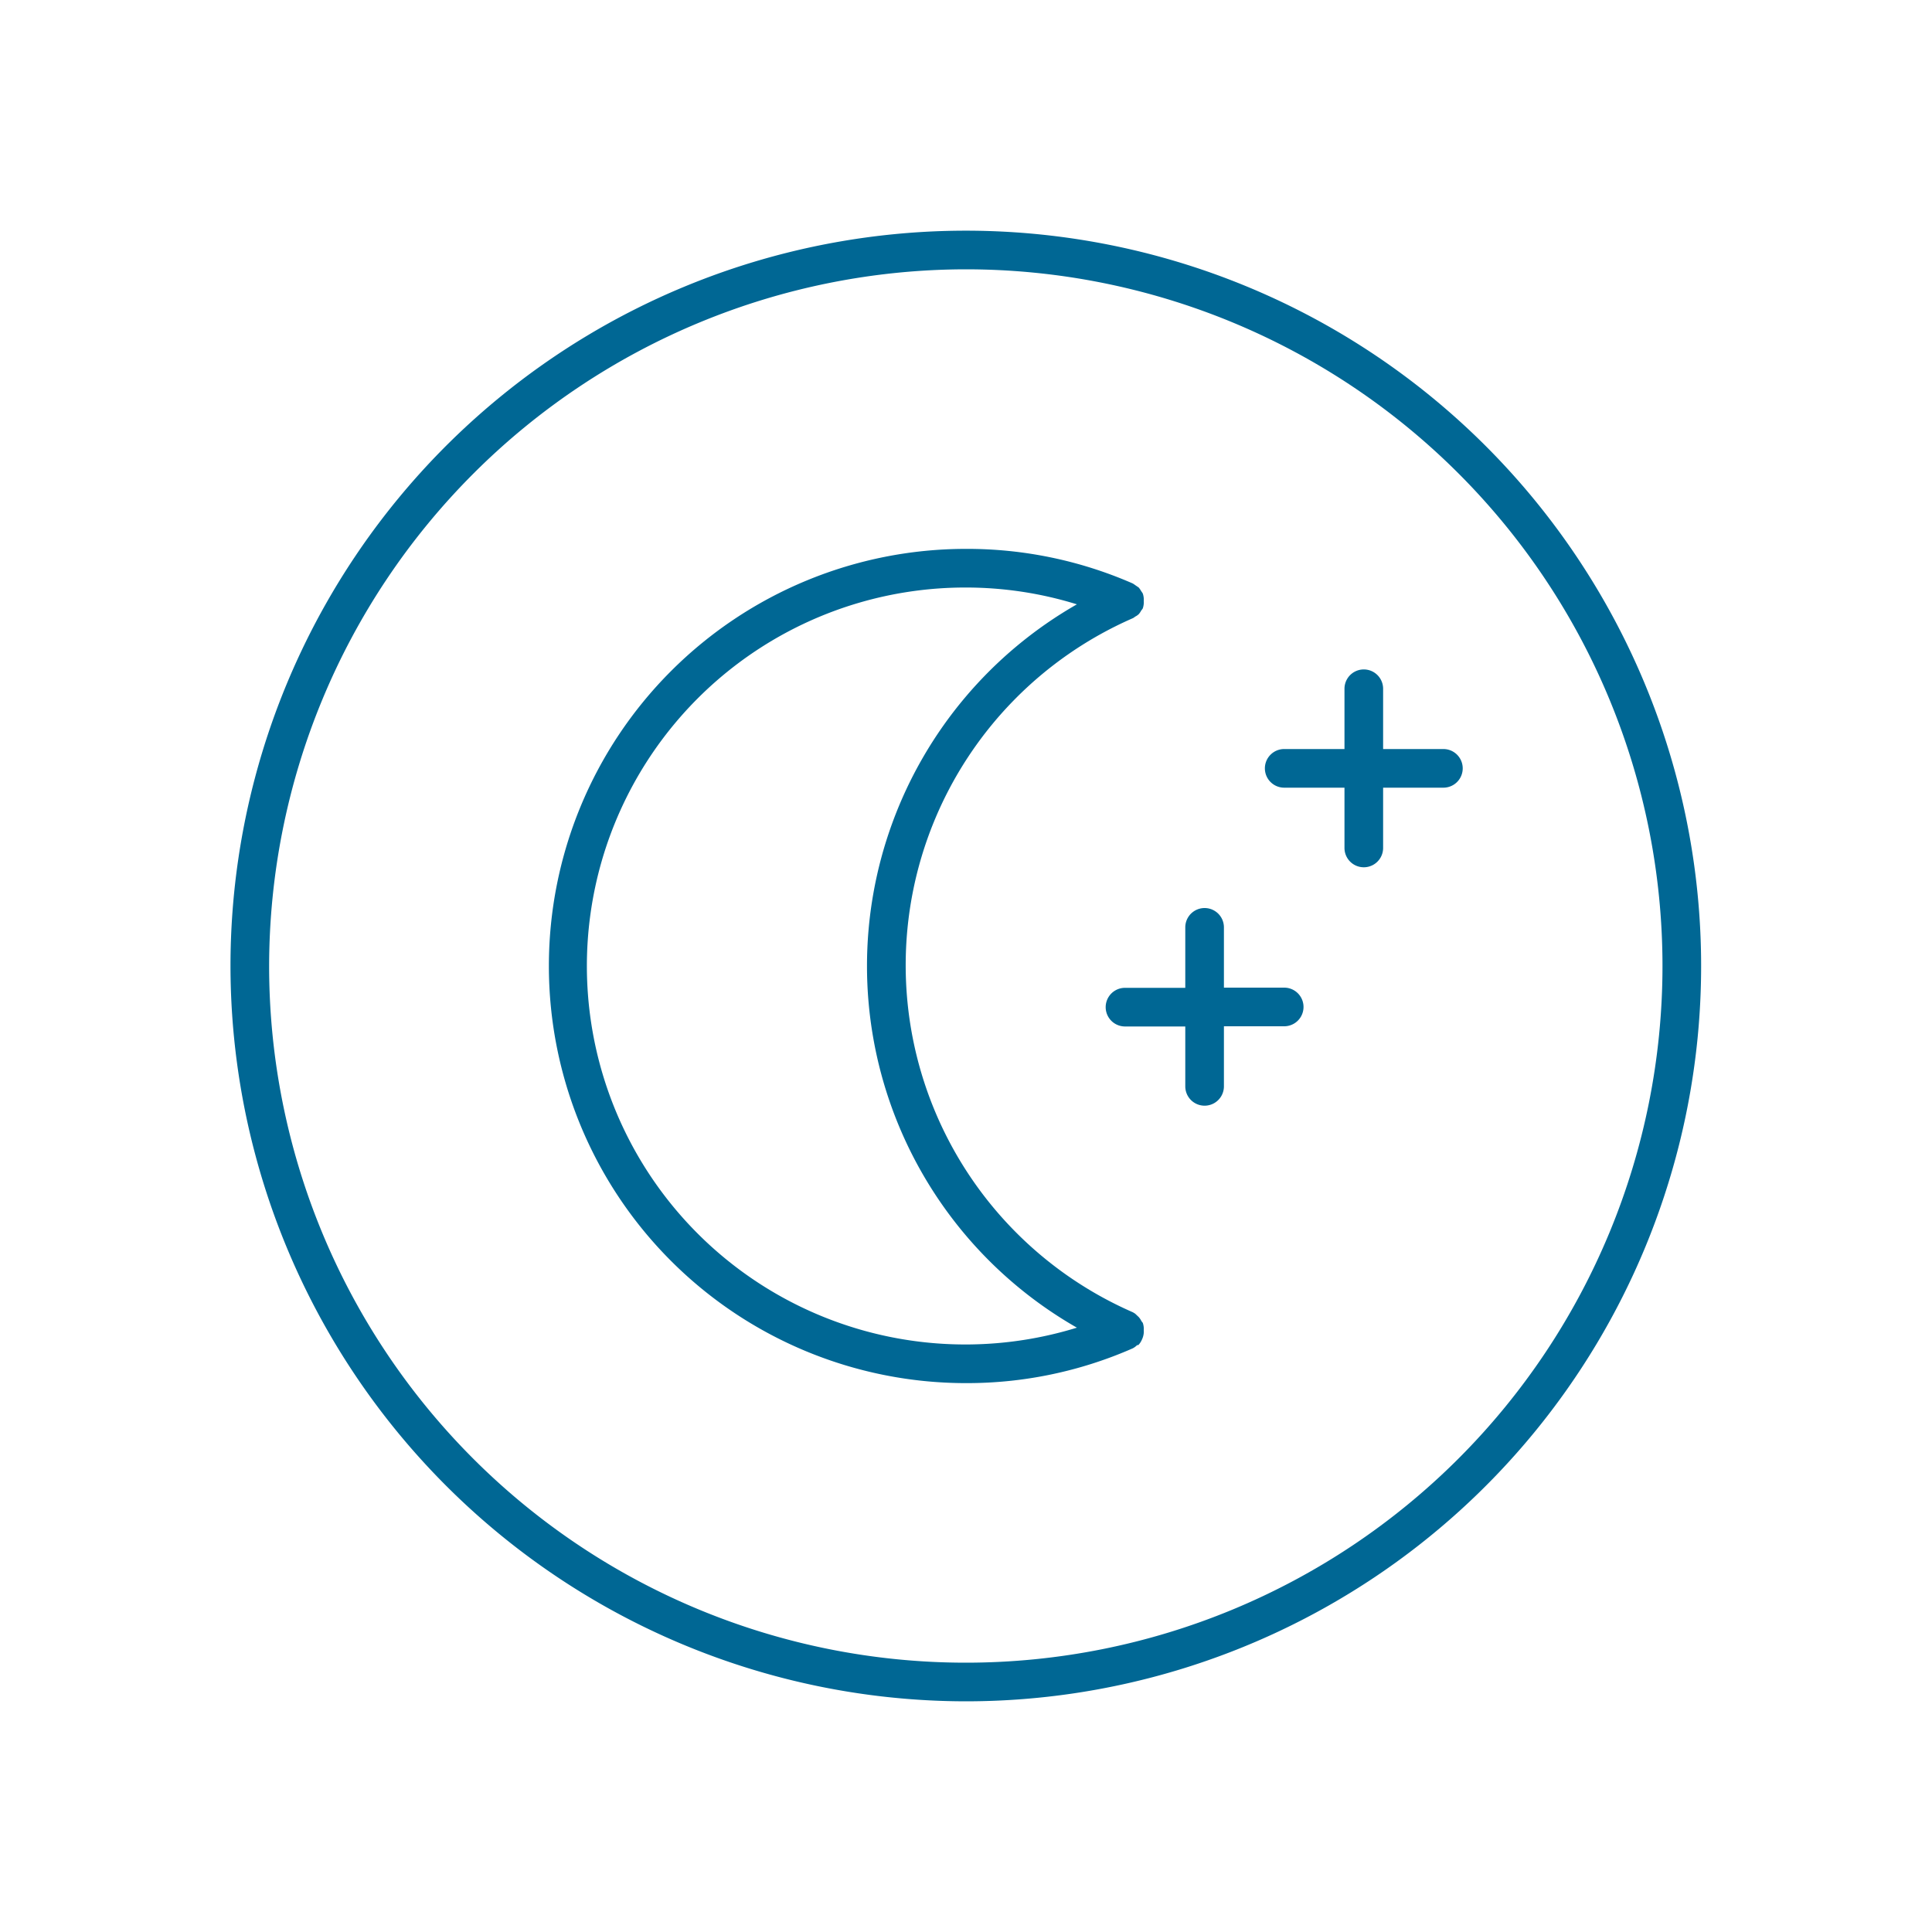
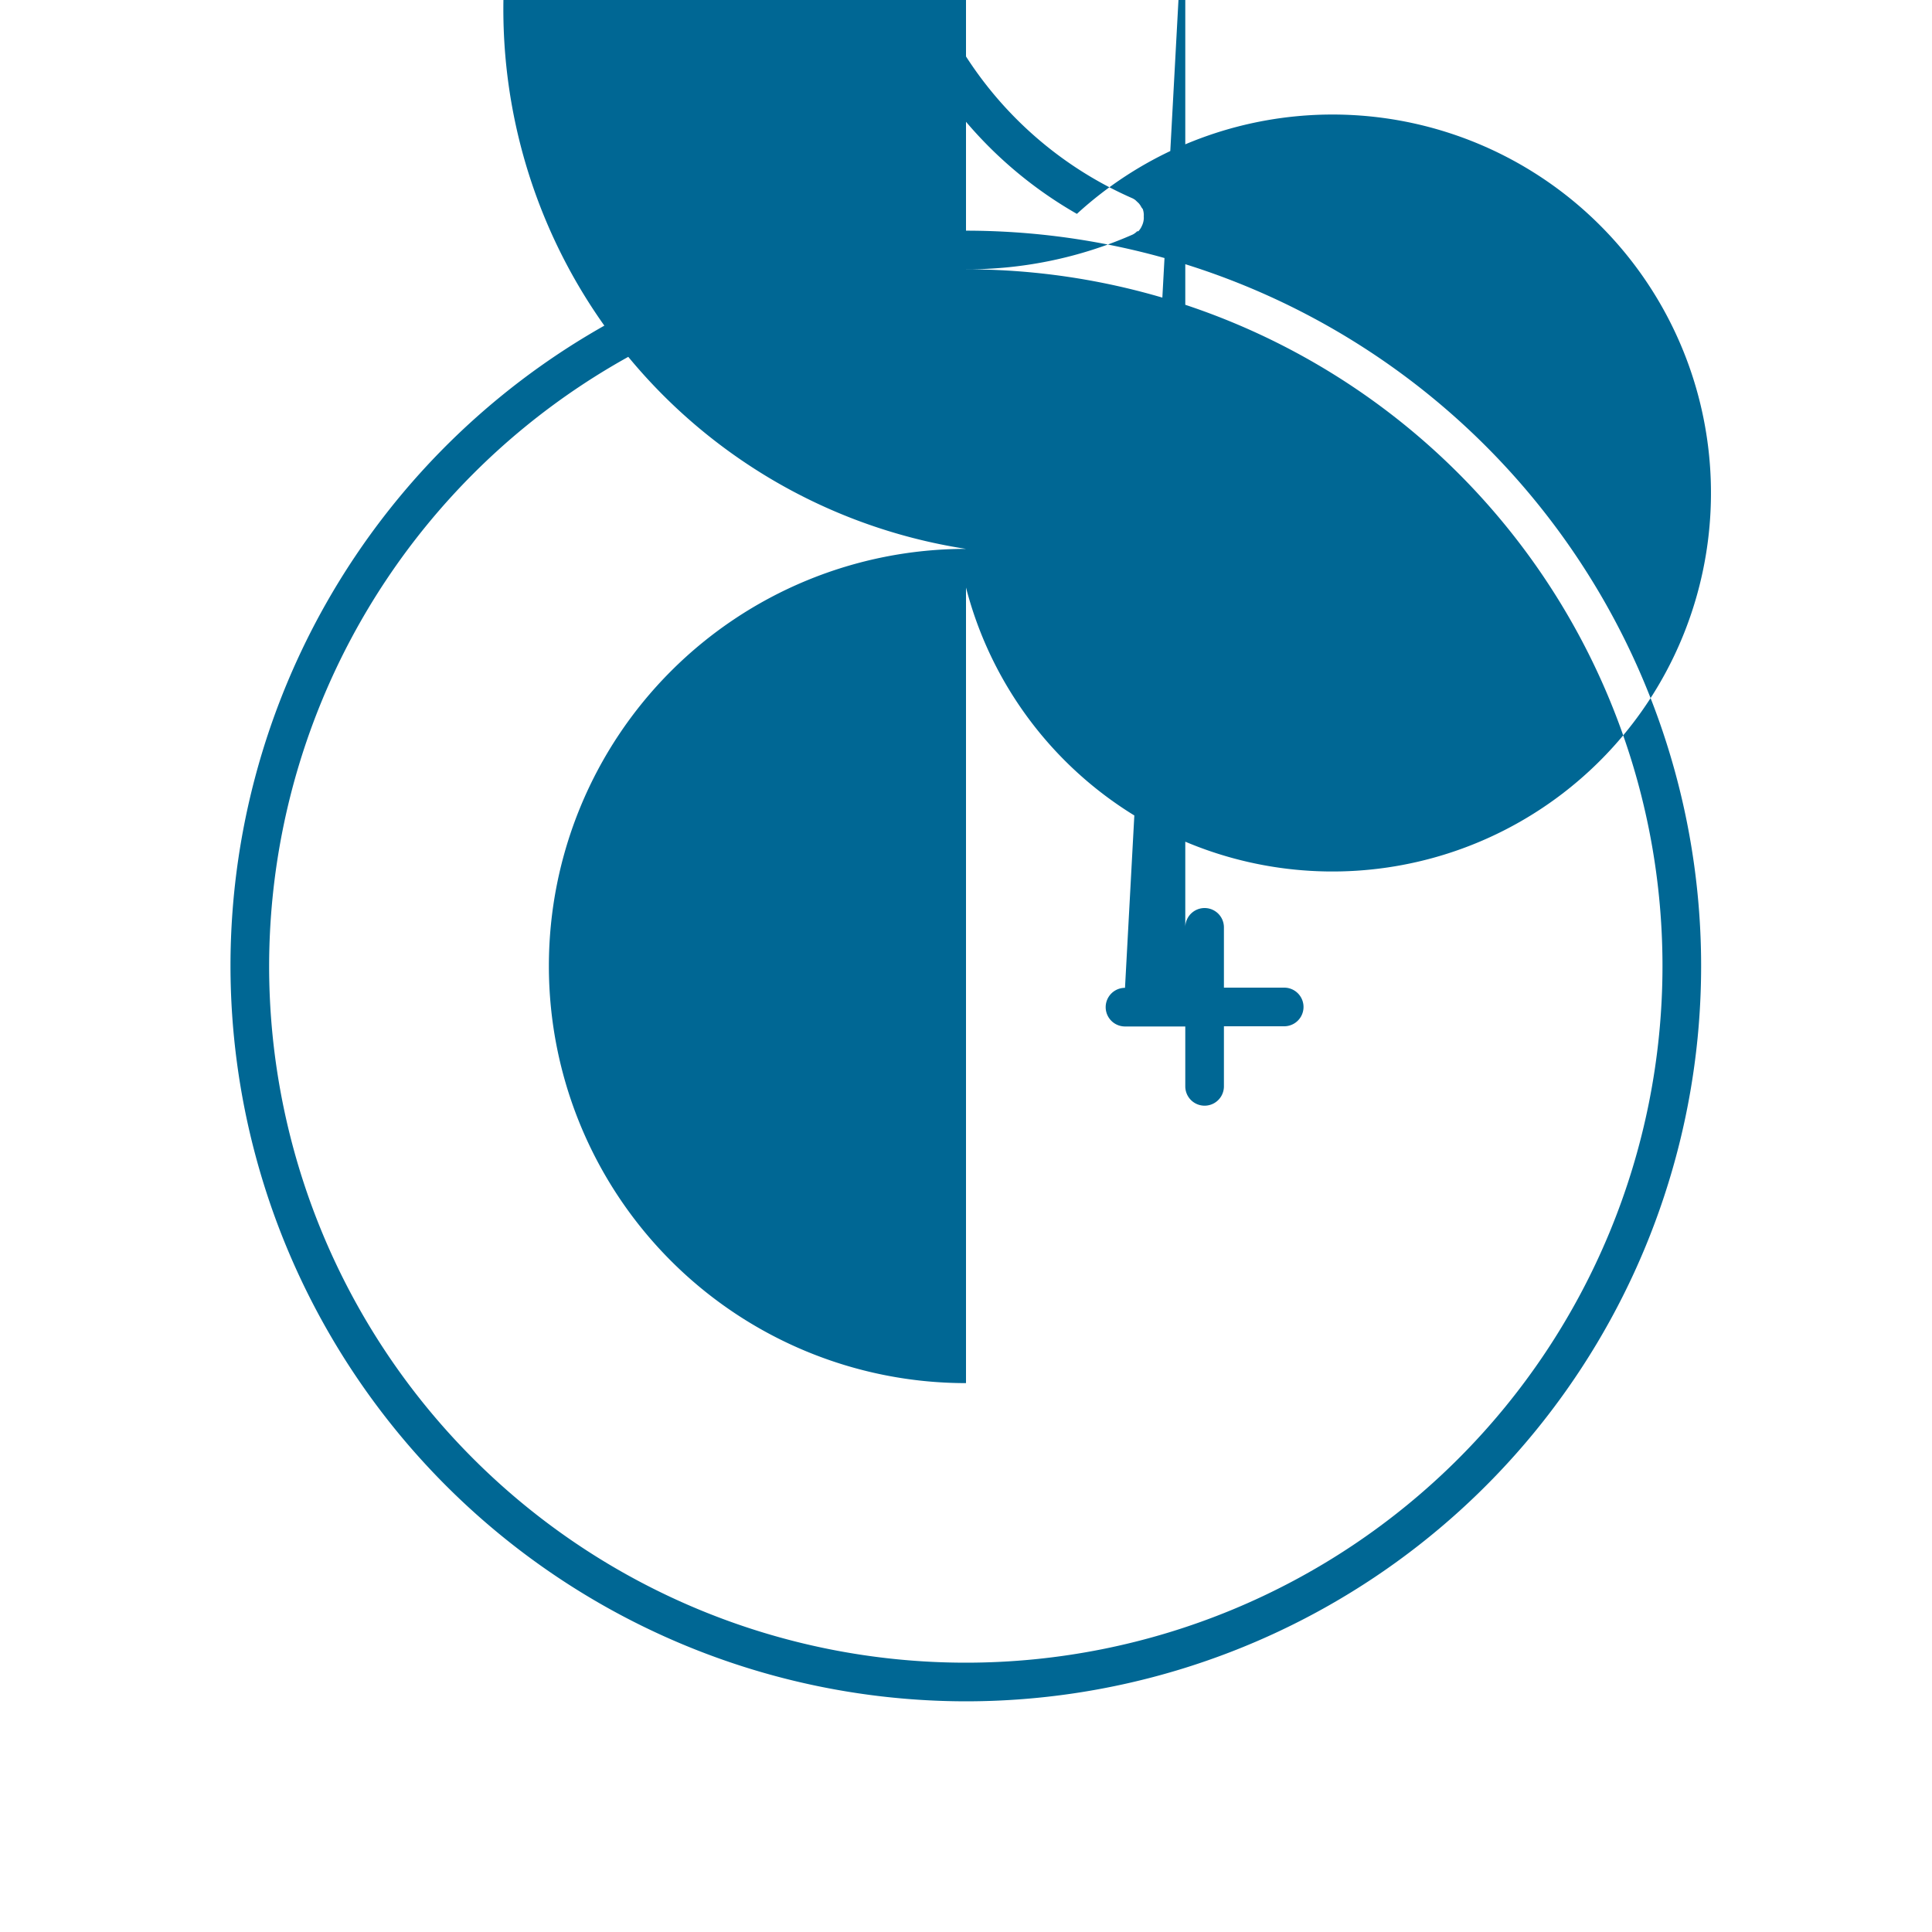
<svg xmlns="http://www.w3.org/2000/svg" data-name="Layer 1" viewBox="0 0 100 100">
-   <path d="M50 88.06A38.06 38.06 0 1 0 11.93 50 38.1 38.1 0 0 0 50 88.06Zm0-74.12A36.06 36.06 0 1 1 13.93 50 36.1 36.1 0 0 1 50 13.94Zm0 57.65a21.33 21.33 0 0 0 8.63-1.8.91.91 0 0 0 .23-.17h.06a.91.91 0 0 0 .18-.27 1 1 0 0 0 .1-.35.8.8 0 0 0 0-.15.7.7 0 0 0 0-.14 1 1 0 0 0-.05-.24s-.06-.07-.08-.11a.91.91 0 0 0-.13-.19l-.18-.17a1.48 1.48 0 0 0-.13-.08 19.6 19.6 0 0 1 0-35.92.5.5 0 0 0 .12-.08.8.8 0 0 0 .19-.13.91.91 0 0 0 .13-.19s.06-.07.08-.11a1 1 0 0 0 .05-.24.7.7 0 0 0 0-.14.8.8 0 0 0 0-.15 1 1 0 0 0-.05-.24 1.25 1.25 0 0 0-.08-.12 1.27 1.27 0 0 0-.13-.19l-.19-.13a1.25 1.25 0 0 0-.12-.08A21.38 21.38 0 0 0 50 28.41a21.59 21.59 0 0 0 0 43.18Zm0-41.18a19.43 19.43 0 0 1 5.74.87 21.56 21.56 0 0 0 0 37.44A19.59 19.59 0 1 1 50 30.41Zm15.47 9.36a1 1 0 0 1 1-1h3.12v-3.12a1 1 0 0 1 2 0v3.12h3.12a1 1 0 0 1 0 2h-3.12v3.12a1 1 0 0 1-2 0v-3.12h-3.12a1 1 0 0 1-1-1Zm-4.12 11.36V48a1 1 0 0 1 2 0v3.12h3.12a1 1 0 0 1 0 2h-3.12v3.11a1 1 0 0 1-2 0v-3.1h-3.12a1 1 0 0 1 0-2Z" style="fill:#006794" />
+   <path d="M50 88.06A38.06 38.06 0 1 0 11.93 50 38.1 38.1 0 0 0 50 88.06Zm0-74.12A36.06 36.06 0 1 1 13.93 50 36.1 36.1 0 0 1 50 13.94Za21.33 21.33 0 0 0 8.63-1.8.91.91 0 0 0 .23-.17h.06a.91.91 0 0 0 .18-.27 1 1 0 0 0 .1-.35.8.8 0 0 0 0-.15.7.7 0 0 0 0-.14 1 1 0 0 0-.05-.24s-.06-.07-.08-.11a.91.91 0 0 0-.13-.19l-.18-.17a1.48 1.48 0 0 0-.13-.08 19.6 19.6 0 0 1 0-35.92.5.5 0 0 0 .12-.08.8.8 0 0 0 .19-.13.91.91 0 0 0 .13-.19s.06-.07.08-.11a1 1 0 0 0 .05-.24.7.7 0 0 0 0-.14.8.8 0 0 0 0-.15 1 1 0 0 0-.05-.24 1.25 1.25 0 0 0-.08-.12 1.27 1.27 0 0 0-.13-.19l-.19-.13a1.25 1.25 0 0 0-.12-.08A21.38 21.38 0 0 0 50 28.41a21.59 21.59 0 0 0 0 43.18Zm0-41.18a19.43 19.43 0 0 1 5.74.87 21.56 21.56 0 0 0 0 37.44A19.59 19.59 0 1 1 50 30.41Zm15.47 9.36a1 1 0 0 1 1-1h3.12v-3.12a1 1 0 0 1 2 0v3.12h3.12a1 1 0 0 1 0 2h-3.12v3.12a1 1 0 0 1-2 0v-3.12h-3.12a1 1 0 0 1-1-1Zm-4.12 11.36V48a1 1 0 0 1 2 0v3.12h3.12a1 1 0 0 1 0 2h-3.12v3.11a1 1 0 0 1-2 0v-3.1h-3.12a1 1 0 0 1 0-2Z" style="fill:#006794" />
</svg>